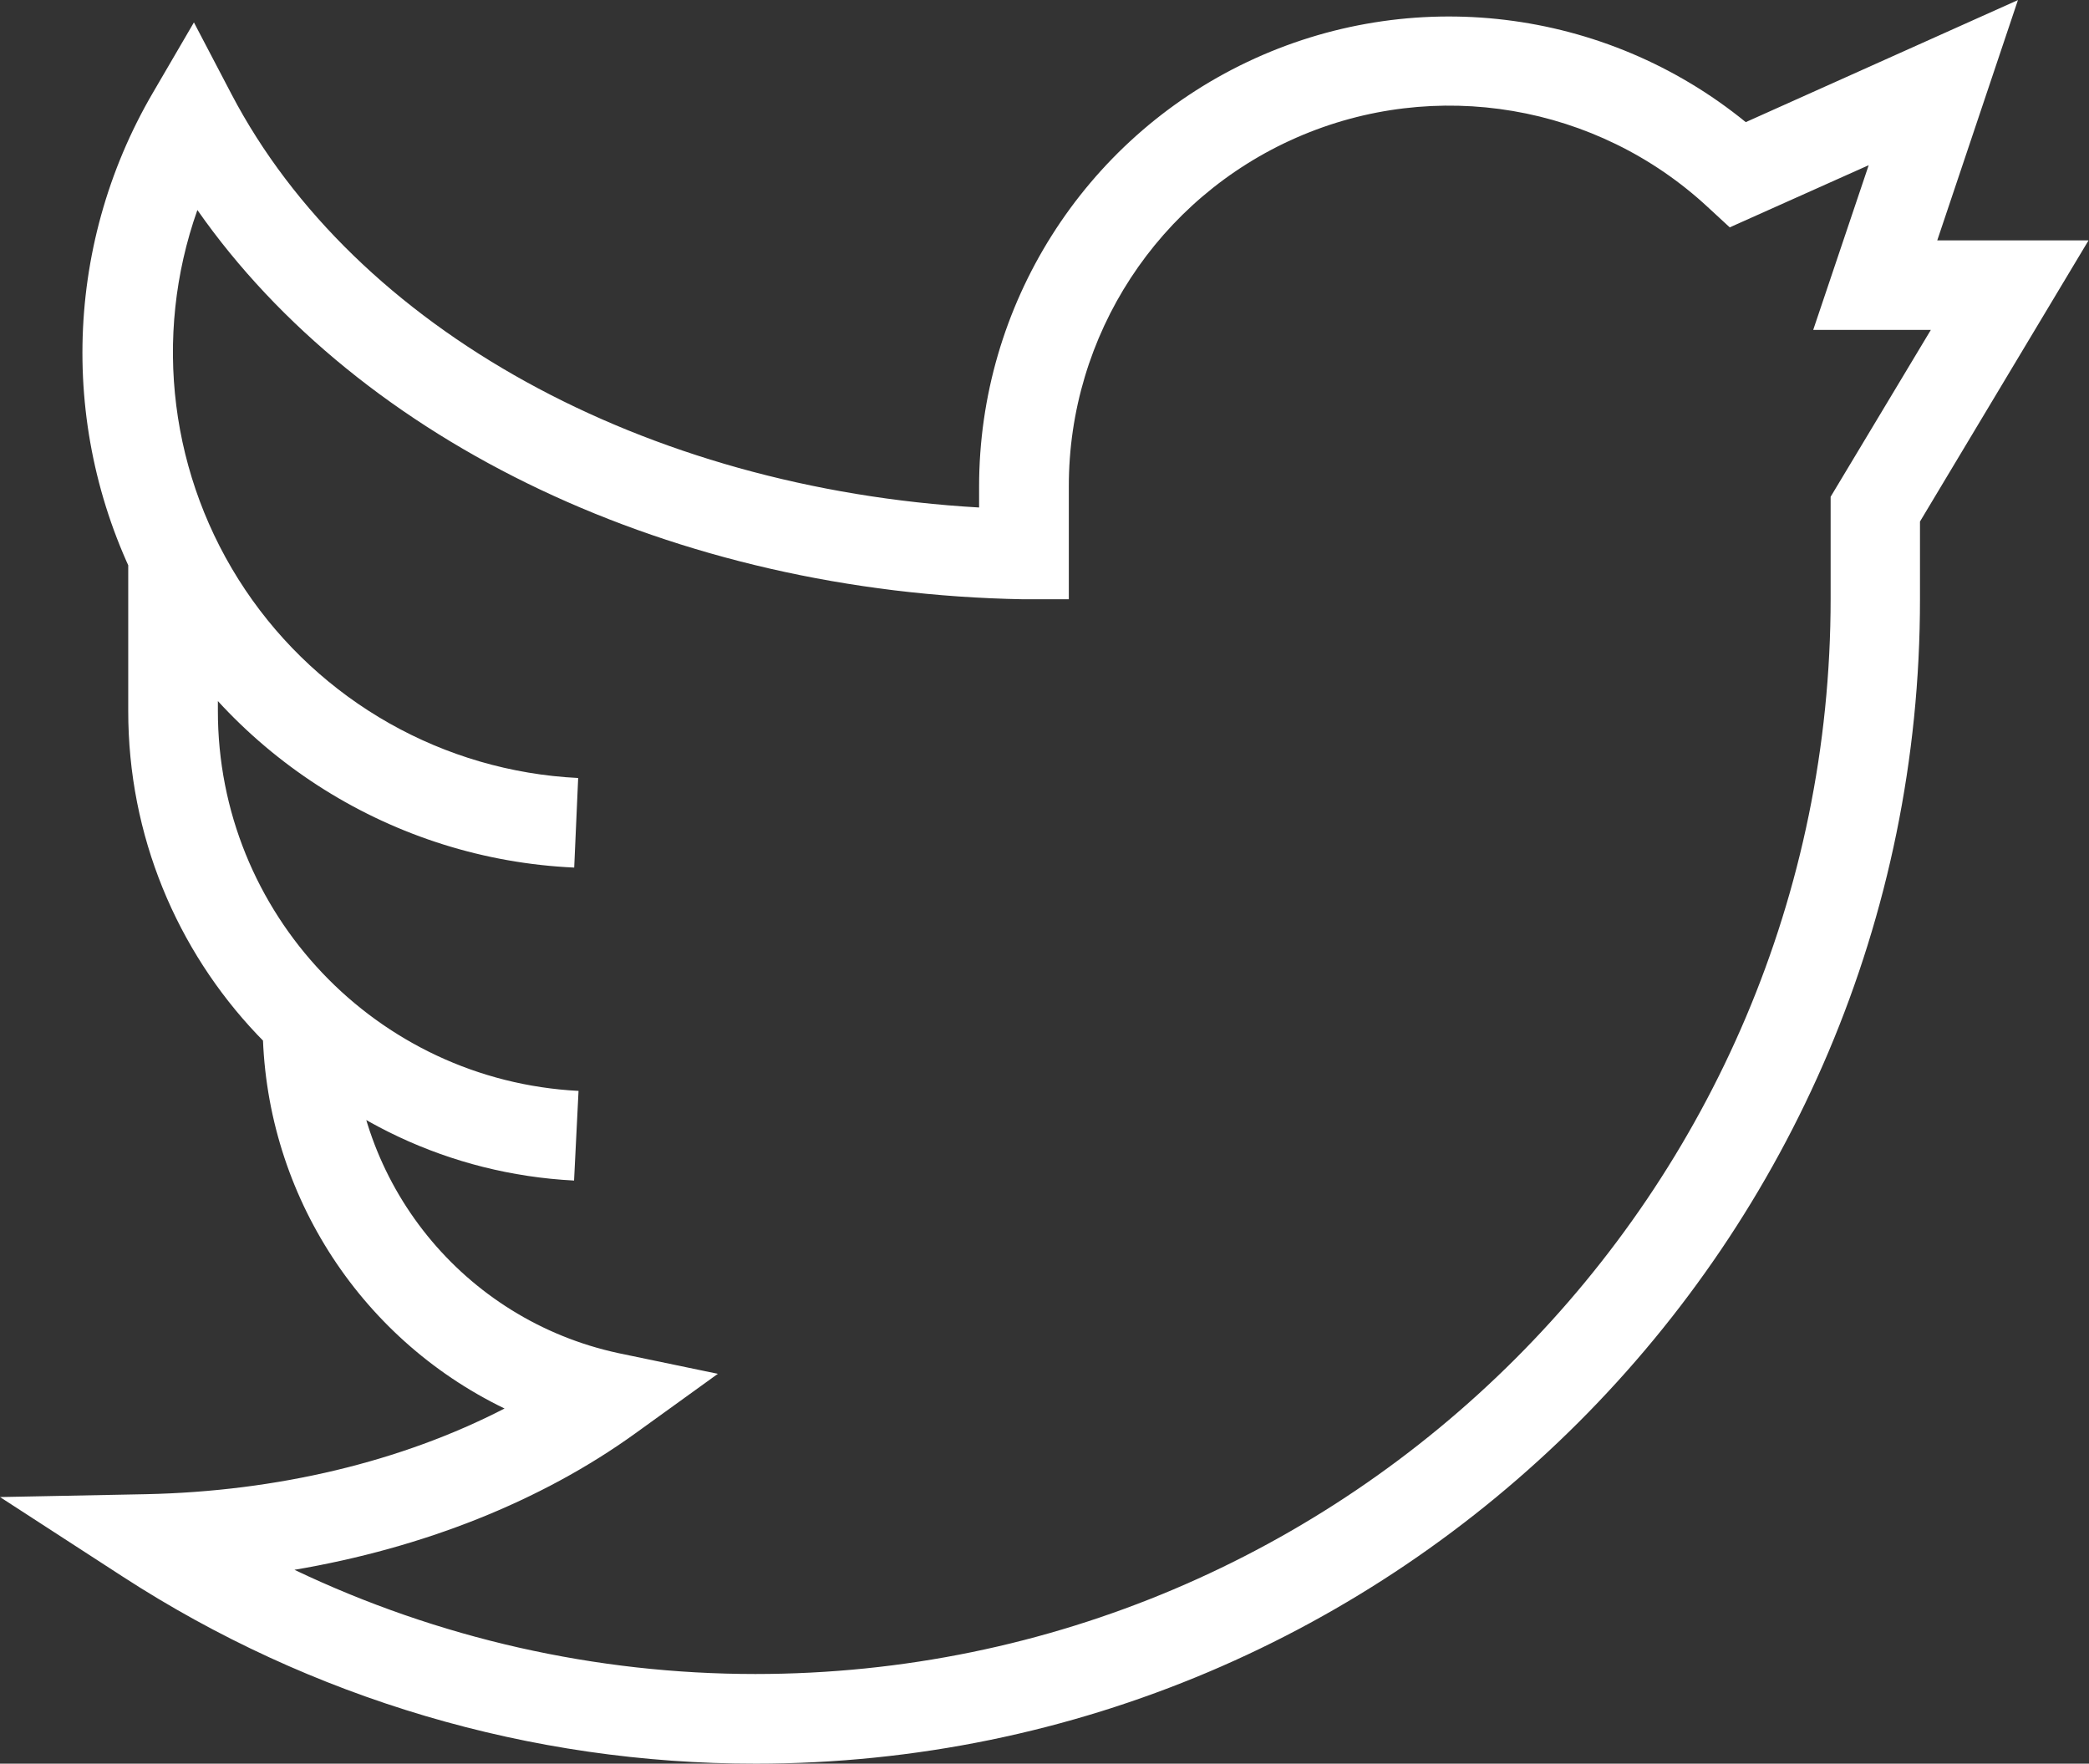
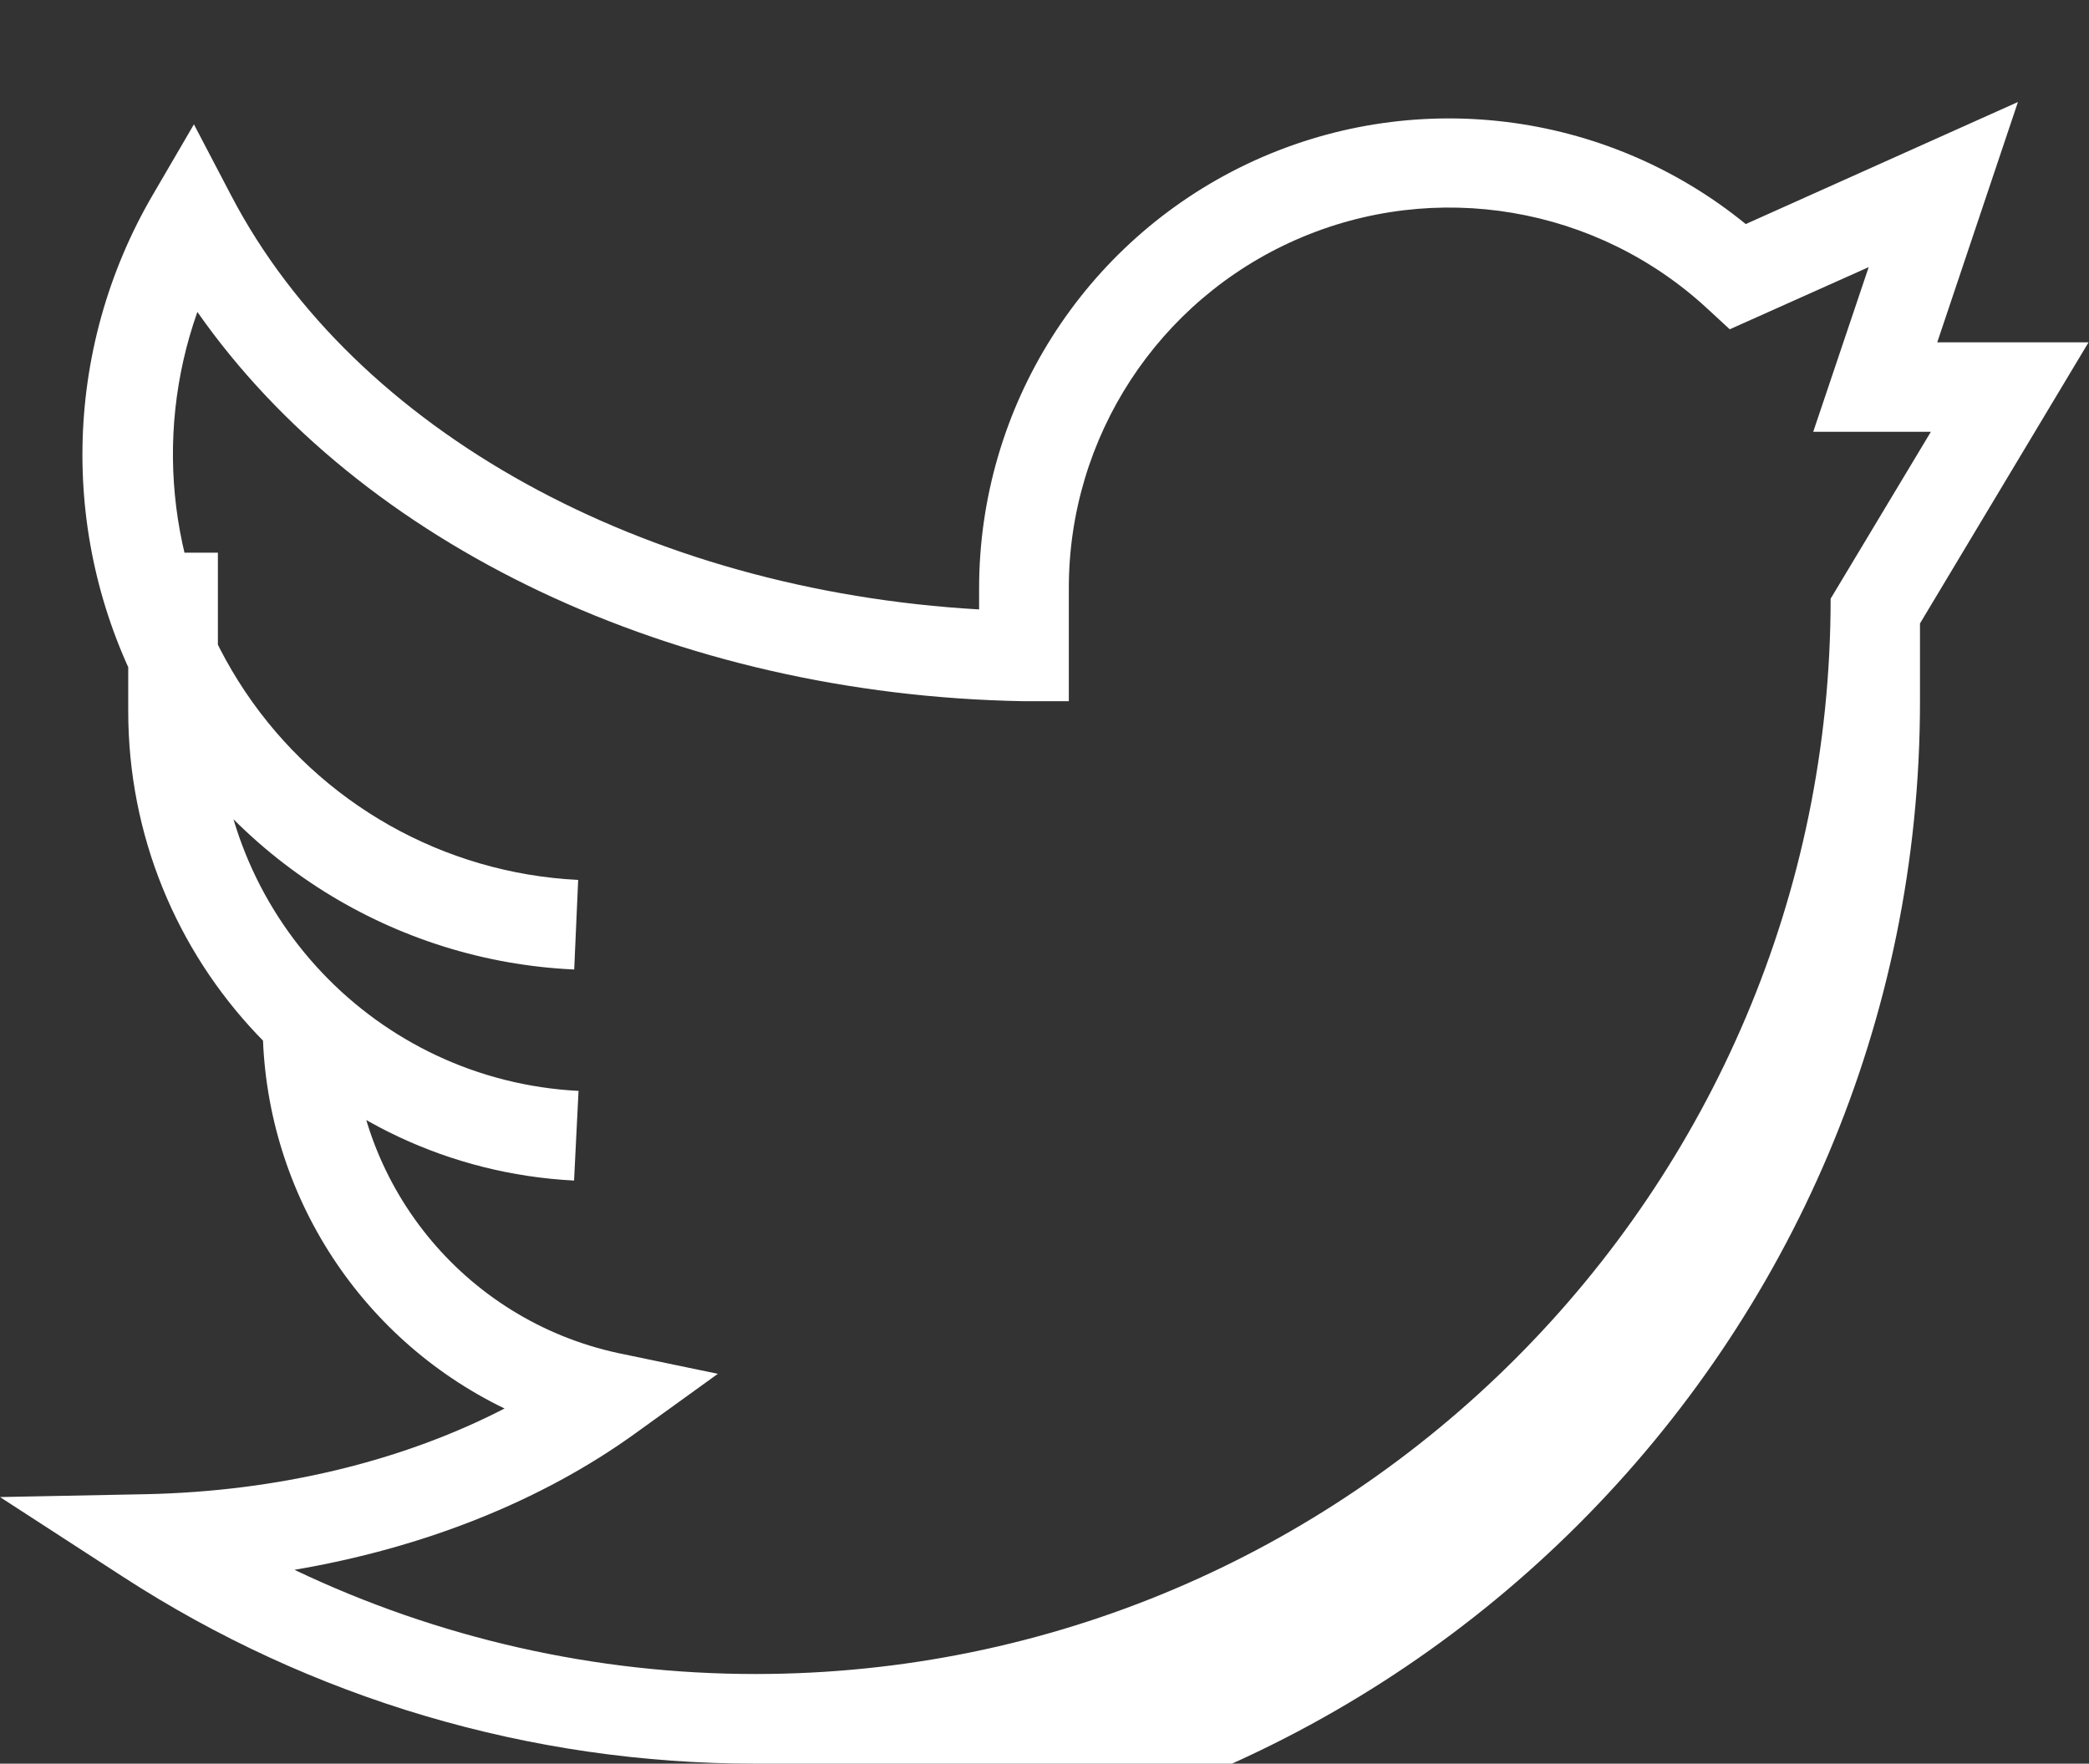
<svg xmlns="http://www.w3.org/2000/svg" width="28.428" height="24" viewBox="234.286 198.102 28.428 24" enable-background="new 234.286 198.102 28.428 24">
  <rect x="234.286" y="198.102" width="28.428" height="24" fill="#333333" stroke="none" />
-   <path fill="#fff" d="M242.098 214.167c-3.403-.175-6.071-2.987-6.067-6.395v-2.149h1.22v2.149c-.004 2.757 2.154 5.033 4.908 5.175l-.061 1.22zM244.567 222.102c-3.057.002-6.048-.882-8.612-2.546l-1.669-1.082 1.989-.039c1.783-.038 3.475-.442 4.877-1.166-2.006-.97-3.284-2.999-3.292-5.228l1.219-.046v.046c.005 2.157 1.512 4.019 3.62 4.474l1.356.282-1.12.808c-1.288.93-2.896 1.563-4.642 1.859 1.959.934 4.102 1.418 6.272 1.418 8.071 0 14.633-6.562 14.633-14.633v-1.387l1.364-2.271h-1.601l.755-2.241-1.891.846-.297-.274c-1.51-1.402-3.707-1.774-5.595-.949-1.888.826-3.106 2.692-3.102 4.752v1.532h-.617c-4.756-.084-9.024-2.126-11.242-5.297-.612 1.728-.371 3.643.65 5.166s2.701 2.473 4.532 2.563l-.054 1.219c-2.453-.111-4.669-1.499-5.842-3.657-1.172-2.158-1.13-4.772.111-6.891l.556-.953.511.976c1.677 3.201 5.625 5.365 10.174 5.625v-.282c-.001-2.469 1.419-4.719 3.648-5.78 2.23-1.06 4.871-.742 6.785.818l3.704-1.661-1.098 3.27h2.059l-2.294 3.826v1.052c.006 8.739-7.105 15.851-15.847 15.851z" />
+   <path fill="#fff" d="M242.098 214.167c-3.403-.175-6.071-2.987-6.067-6.395v-2.149h1.22v2.149c-.004 2.757 2.154 5.033 4.908 5.175l-.061 1.22zM244.567 222.102c-3.057.002-6.048-.882-8.612-2.546l-1.669-1.082 1.989-.039c1.783-.038 3.475-.442 4.877-1.166-2.006-.97-3.284-2.999-3.292-5.228l1.219-.046v.046c.005 2.157 1.512 4.019 3.62 4.474l1.356.282-1.12.808c-1.288.93-2.896 1.563-4.642 1.859 1.959.934 4.102 1.418 6.272 1.418 8.071 0 14.633-6.562 14.633-14.633l1.364-2.271h-1.601l.755-2.241-1.891.846-.297-.274c-1.51-1.402-3.707-1.774-5.595-.949-1.888.826-3.106 2.692-3.102 4.752v1.532h-.617c-4.756-.084-9.024-2.126-11.242-5.297-.612 1.728-.371 3.643.65 5.166s2.701 2.473 4.532 2.563l-.054 1.219c-2.453-.111-4.669-1.499-5.842-3.657-1.172-2.158-1.13-4.772.111-6.891l.556-.953.511.976c1.677 3.201 5.625 5.365 10.174 5.625v-.282c-.001-2.469 1.419-4.719 3.648-5.78 2.23-1.06 4.871-.742 6.785.818l3.704-1.661-1.098 3.27h2.059l-2.294 3.826v1.052c.006 8.739-7.105 15.851-15.847 15.851z" />
</svg>